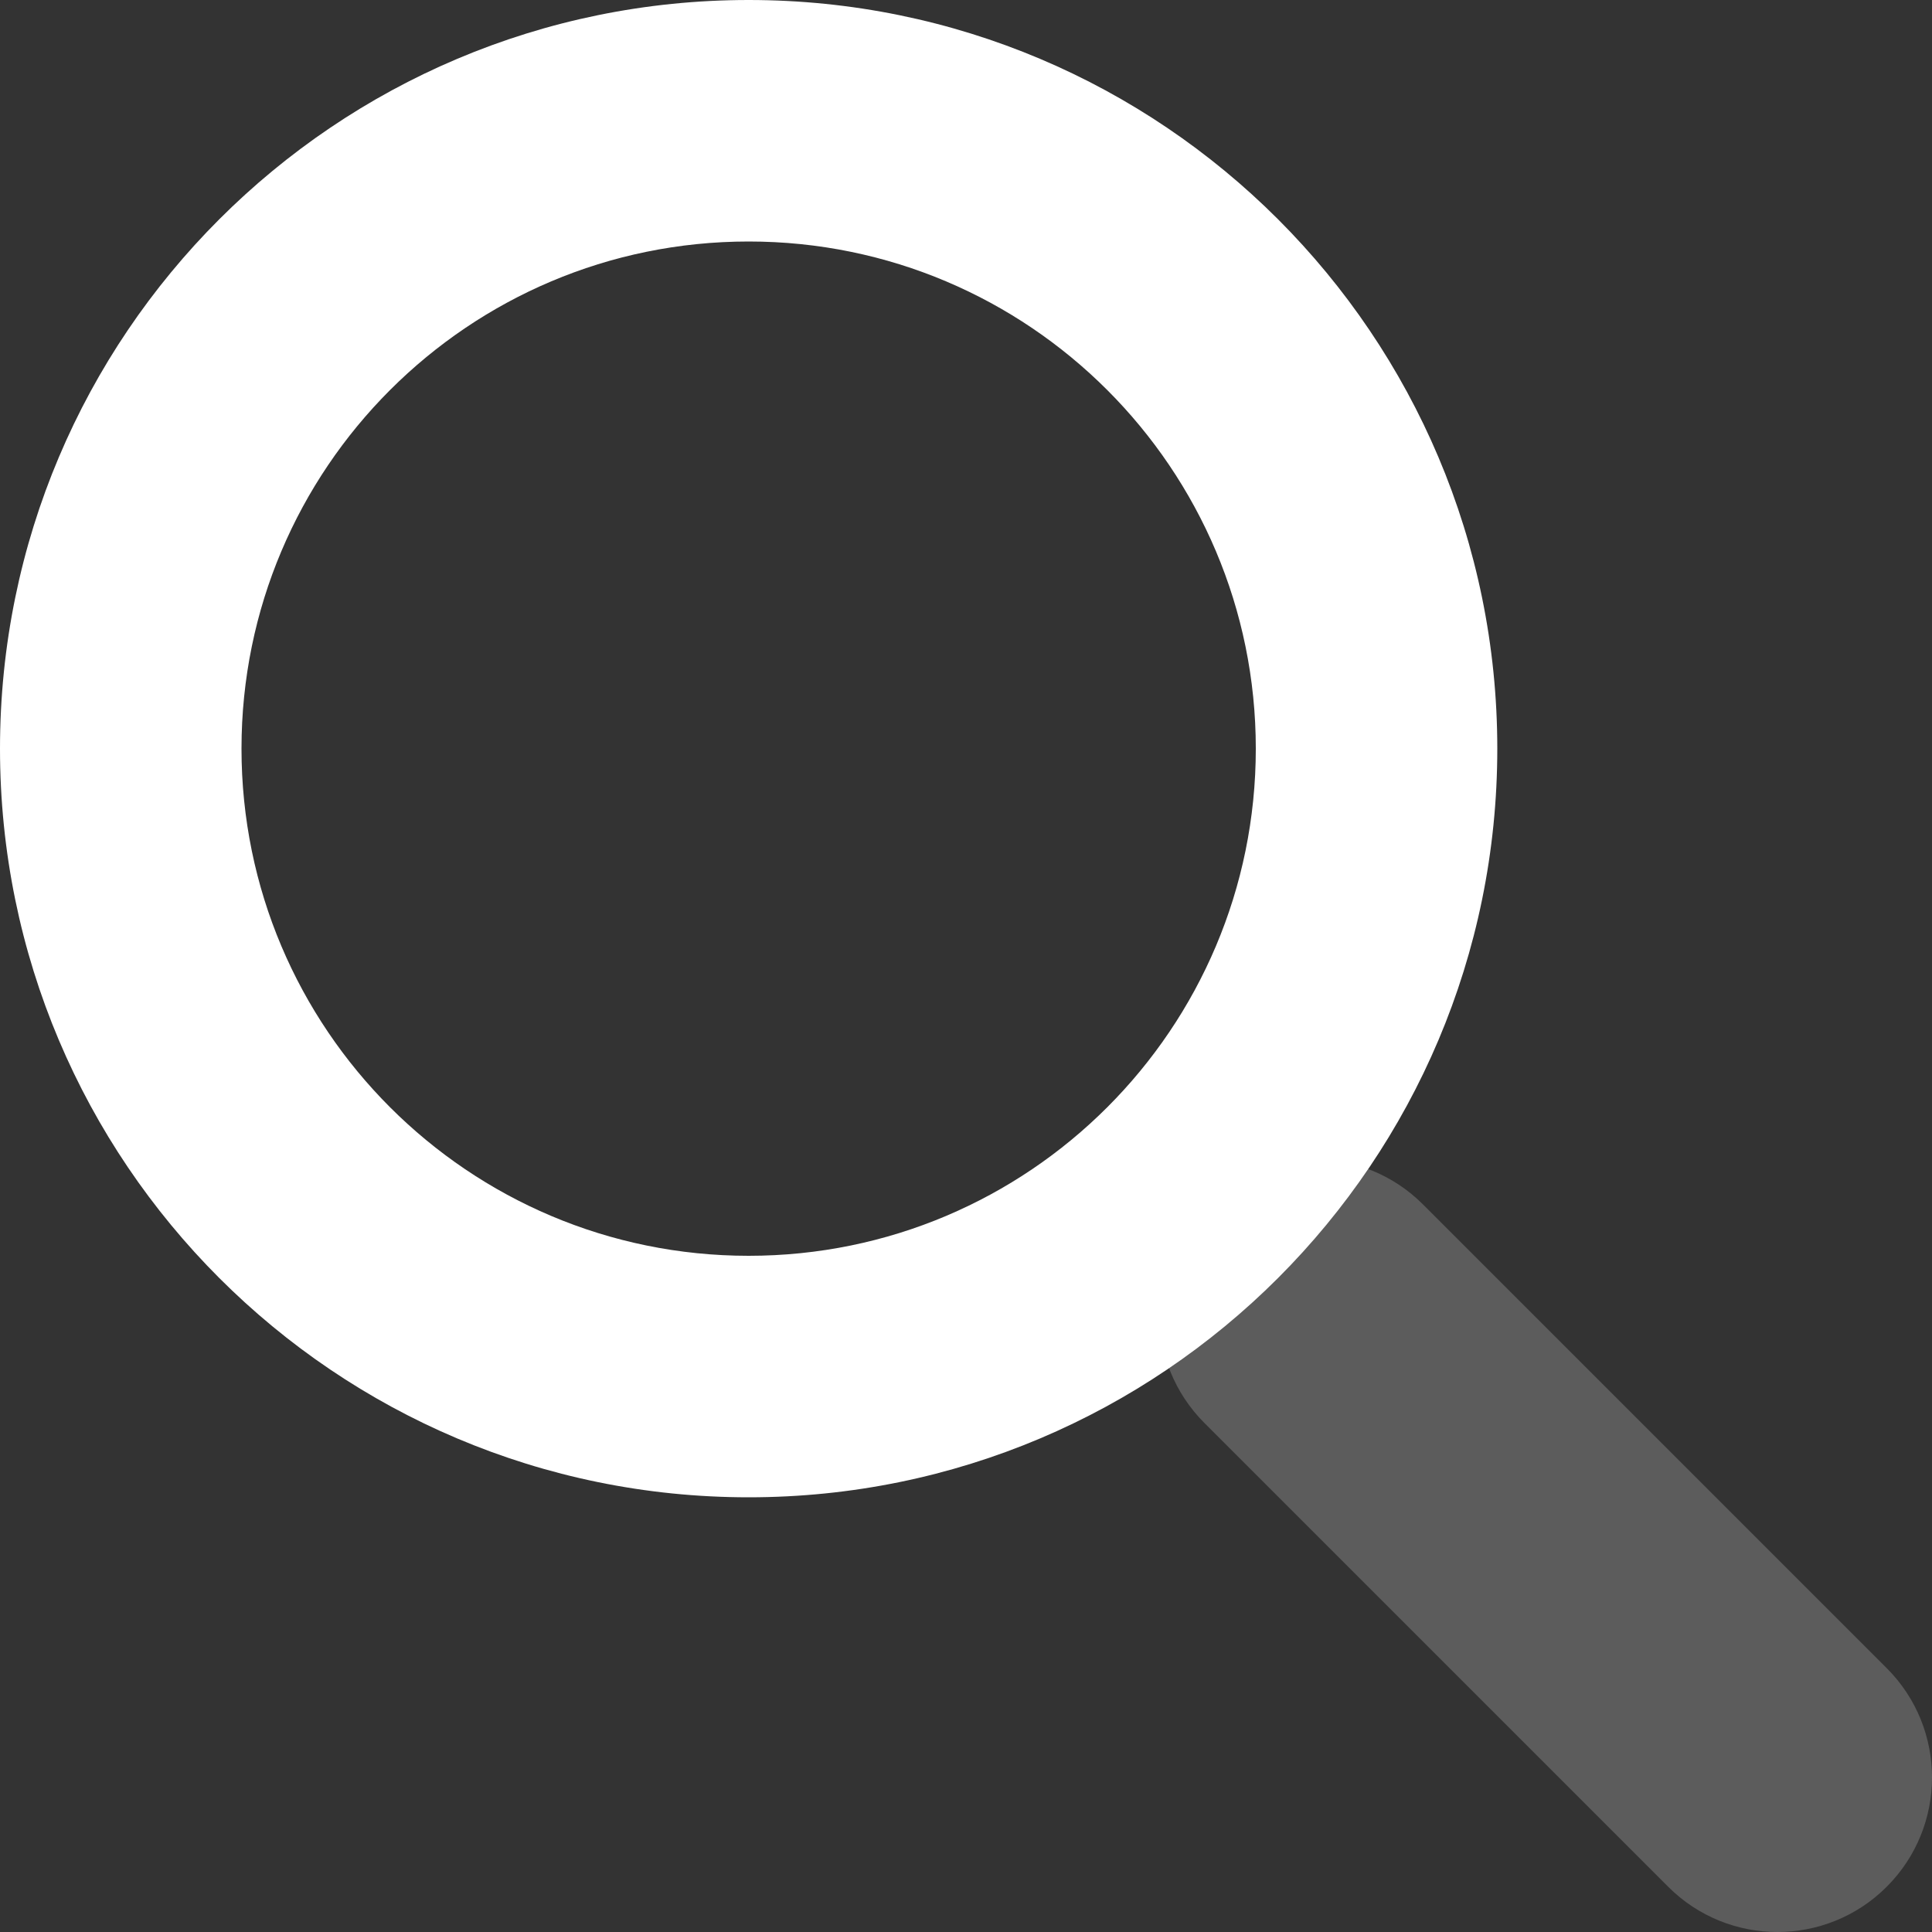
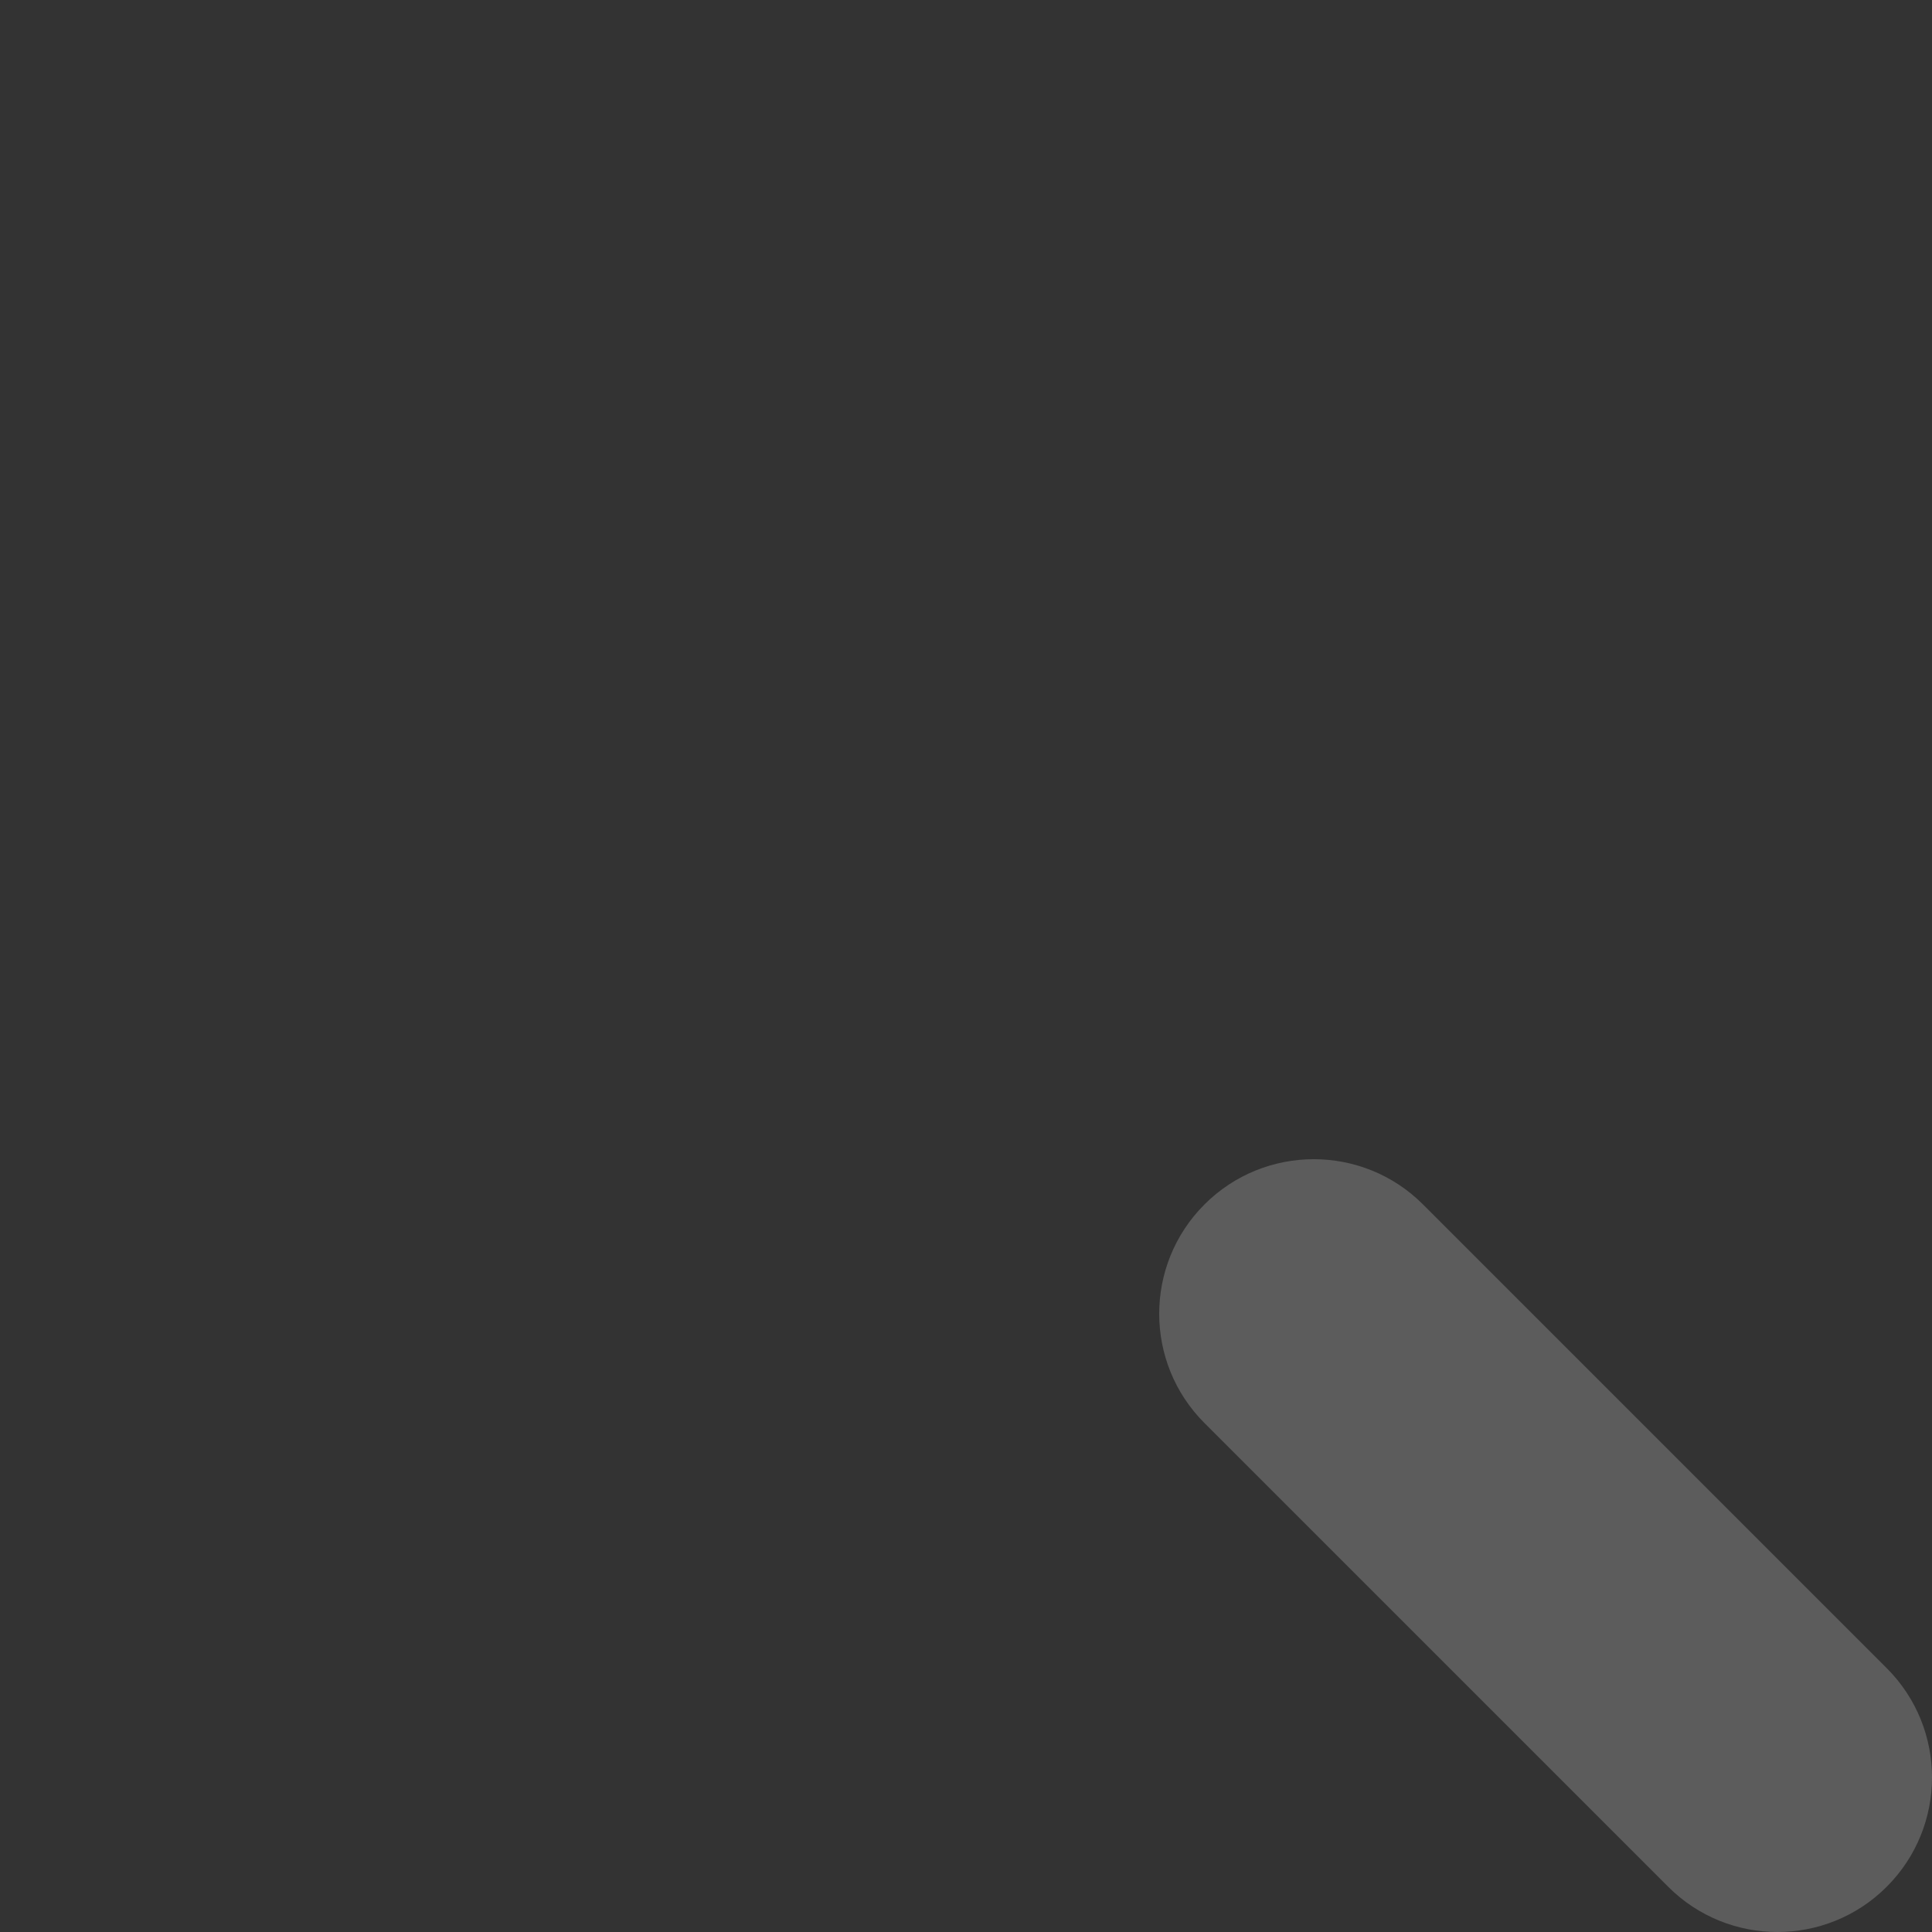
<svg xmlns="http://www.w3.org/2000/svg" width="80" height="80" viewBox="0 0 80 80" fill="none">
  <rect x="0" y="0" width="80" height="80" fill="#333333" stroke="none" />
  <path fill-rule="evenodd" clip-rule="evenodd" d="M49.874 49.874C52.374 47.375 56.426 47.375 58.925 49.874L78.126 69.075C80.625 71.574 80.625 75.626 78.126 78.126C75.626 80.625 71.574 80.625 69.075 78.126L49.874 58.925C47.375 56.426 47.375 52.374 49.874 49.874Z" fill="white" fill-opacity="0.2" />
-   <path d="M31 0C48.121 3.49509e-05 62 13.879 62 31C62 48.121 48.121 62 31 62C13.879 62 0 48.121 0 31C1.99721e-06 13.879 13.879 0 31 0ZM31 10C19.402 10 10 19.402 10 31C10 42.598 19.402 52 31 52C42.598 52 52 42.598 52 31C52 19.402 42.598 10 31 10Z" fill="white" />
</svg>